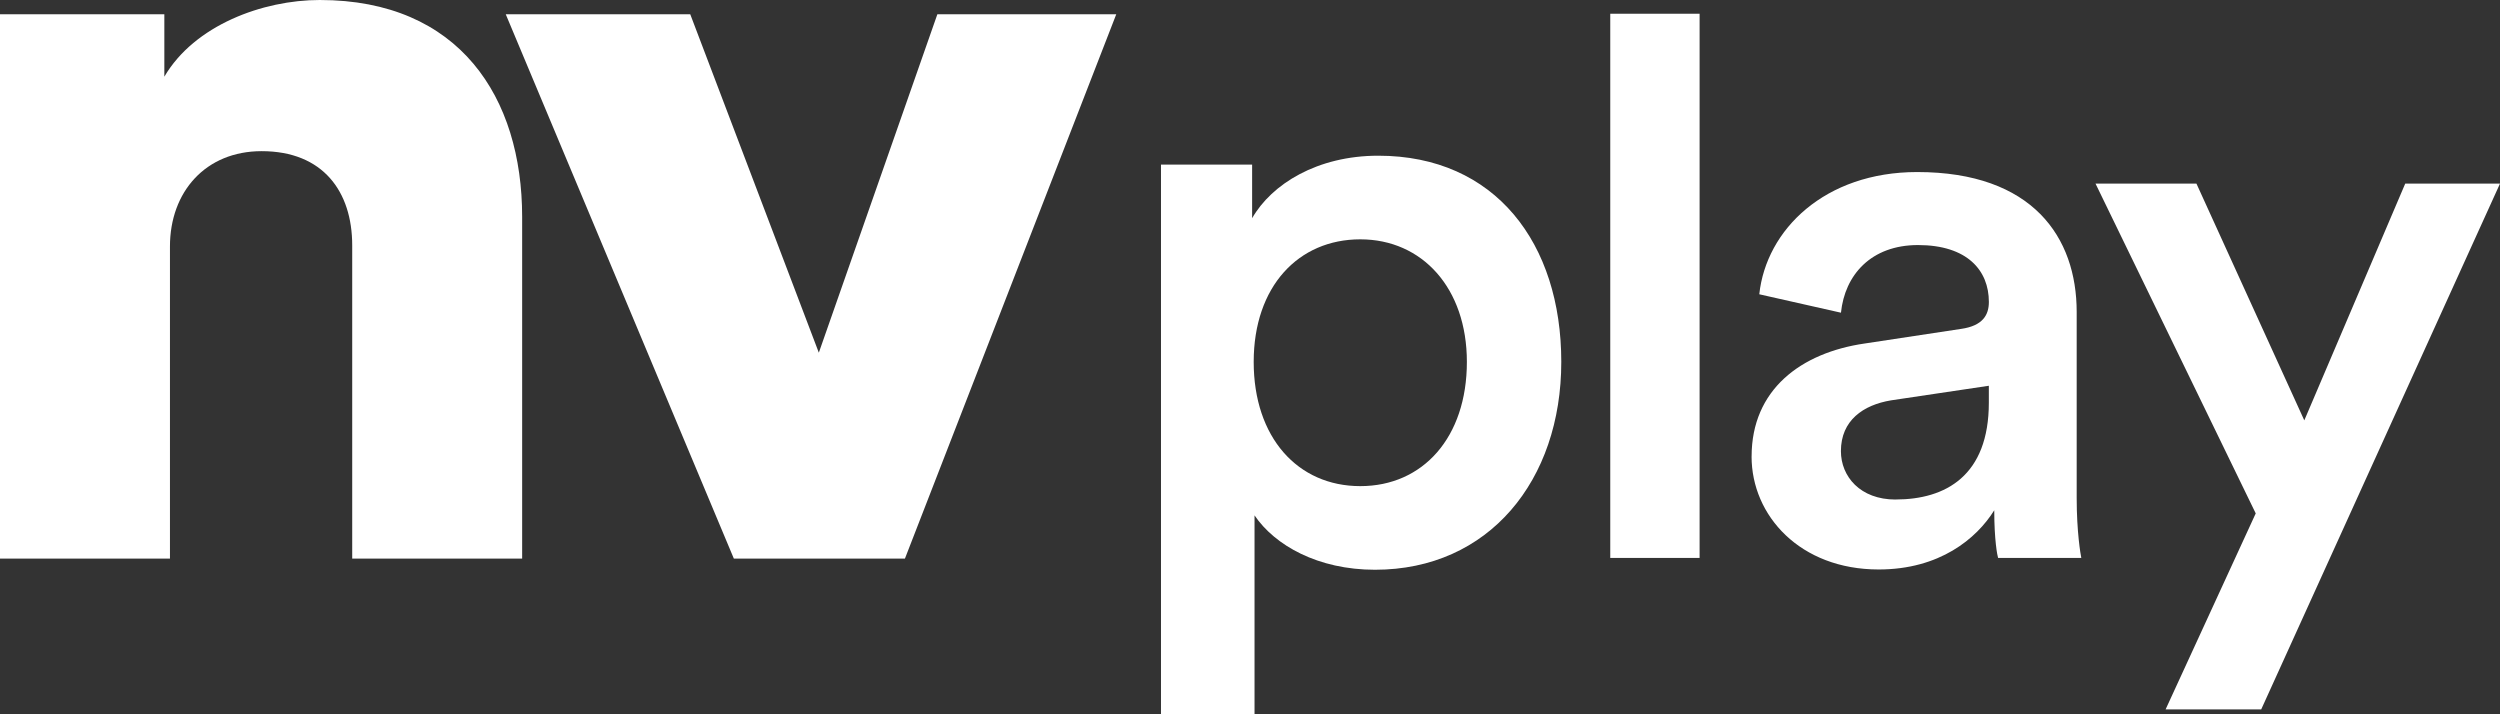
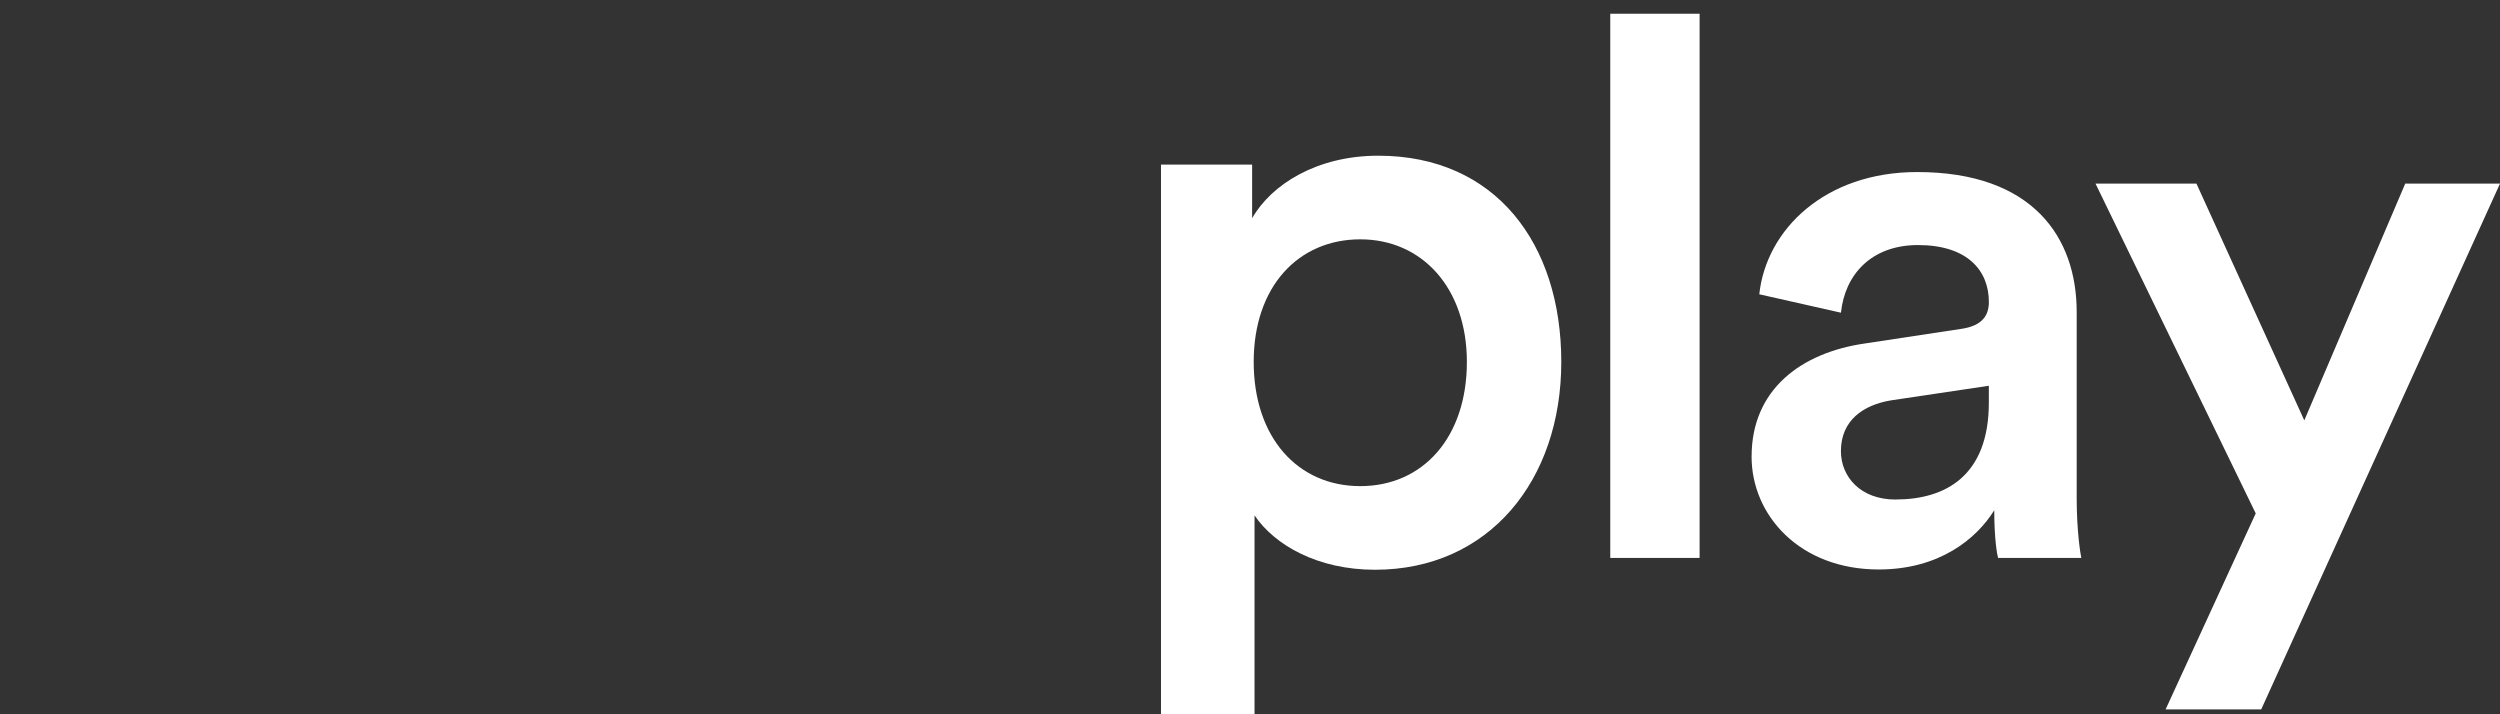
<svg xmlns="http://www.w3.org/2000/svg" width="224" height="64" viewBox="0 0 224 64" fill="none">
  <rect x="0" y="0" width="224" height="64" fill="#333333" stroke="none" />
-   <path d="M100.017 1.277H83.988L73.367 31.6L61.846 1.277H45.315L65.752 50.049H81.082L100.017 1.277ZM15.228 22.081C15.228 17.172 18.435 13.544 23.442 13.544C28.953 13.544 31.558 17.176 31.558 21.985V50.053H46.785V19.432C46.785 8.735 41.175 0 28.652 0C23.541 0 17.428 2.26 14.725 6.871V1.277H0V50.049H15.228V22.081Z" fill="white" />
  <path d="M202.603 63.565L224 16.451H215.509L206.465 37.665L196.801 16.451H187.758L202.113 46L194.037 63.565H202.595H202.603ZM169.847 44.759C166.672 44.759 164.946 42.694 164.946 40.42C164.946 37.665 166.948 36.286 169.433 35.872L178.2 34.564V36.077C178.2 42.62 174.334 44.755 169.847 44.755M156.941 40.901C156.941 46.205 161.289 51.025 168.33 51.025C173.784 51.025 177.098 48.27 178.685 45.721C178.685 48.408 178.962 49.784 179.029 49.993H186.485C186.414 49.65 186.071 47.652 186.071 44.621V27.951C186.071 21.267 182.137 15.415 171.782 15.415C163.5 15.415 158.252 20.581 157.632 26.367L164.95 28.018C165.293 24.645 167.639 21.957 171.853 21.957C176.272 21.957 178.203 24.231 178.203 27.056C178.203 28.227 177.651 29.192 175.719 29.468L167.09 30.776C161.36 31.604 156.944 34.91 156.944 40.901M152.284 1.231H144.279V49.993H152.284V1.231Z" fill="white" />
  <path d="M131.432 32.428C131.432 39.193 127.495 43.557 121.882 43.557C116.268 43.557 112.331 39.193 112.331 32.428C112.331 25.663 116.339 21.444 121.882 21.444C127.424 21.444 131.432 25.808 131.432 32.428ZM112.406 64V46.177C114.227 48.868 118.094 51.05 123.197 51.05C133.403 51.05 139.891 43.047 139.891 32.428C139.891 21.808 133.987 13.951 123.491 13.951C118.023 13.951 113.94 16.497 112.19 19.552V14.75H104.025V64H112.409H112.406Z" fill="white" />
</svg>